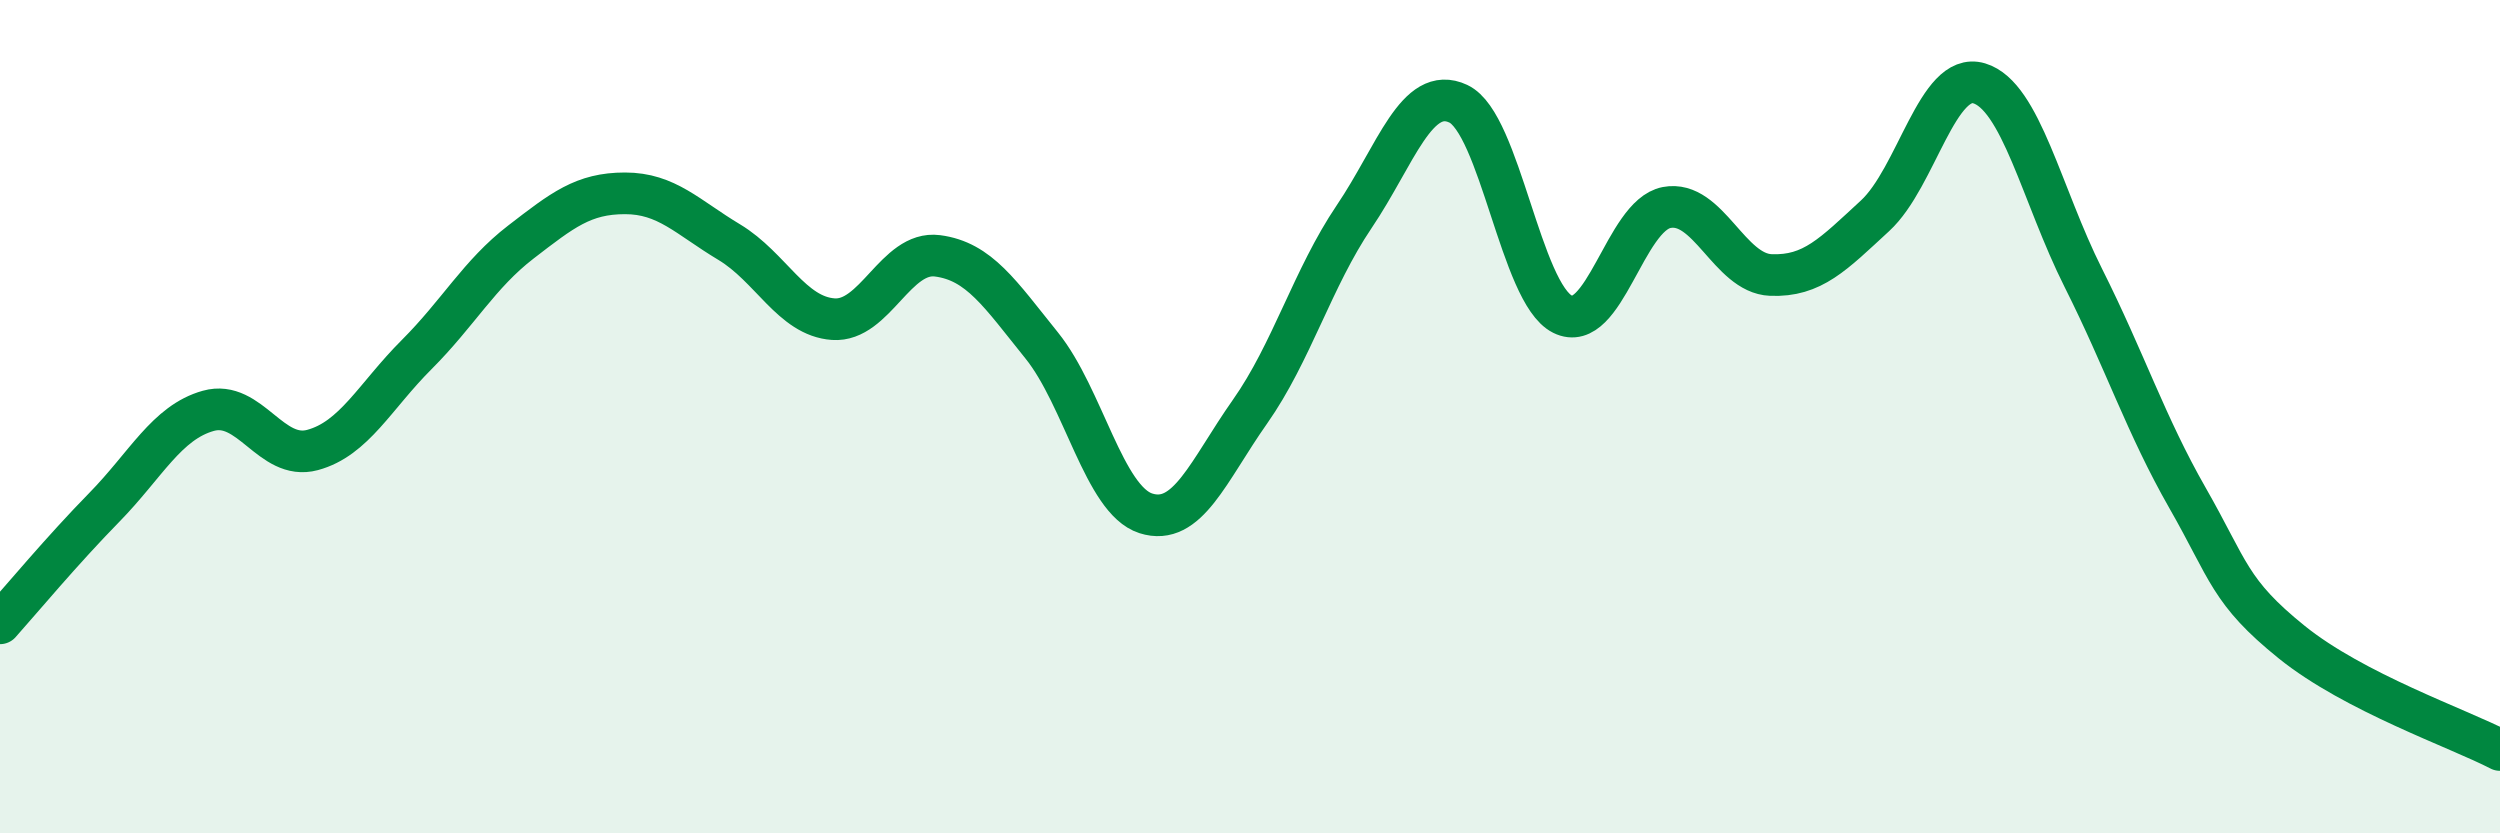
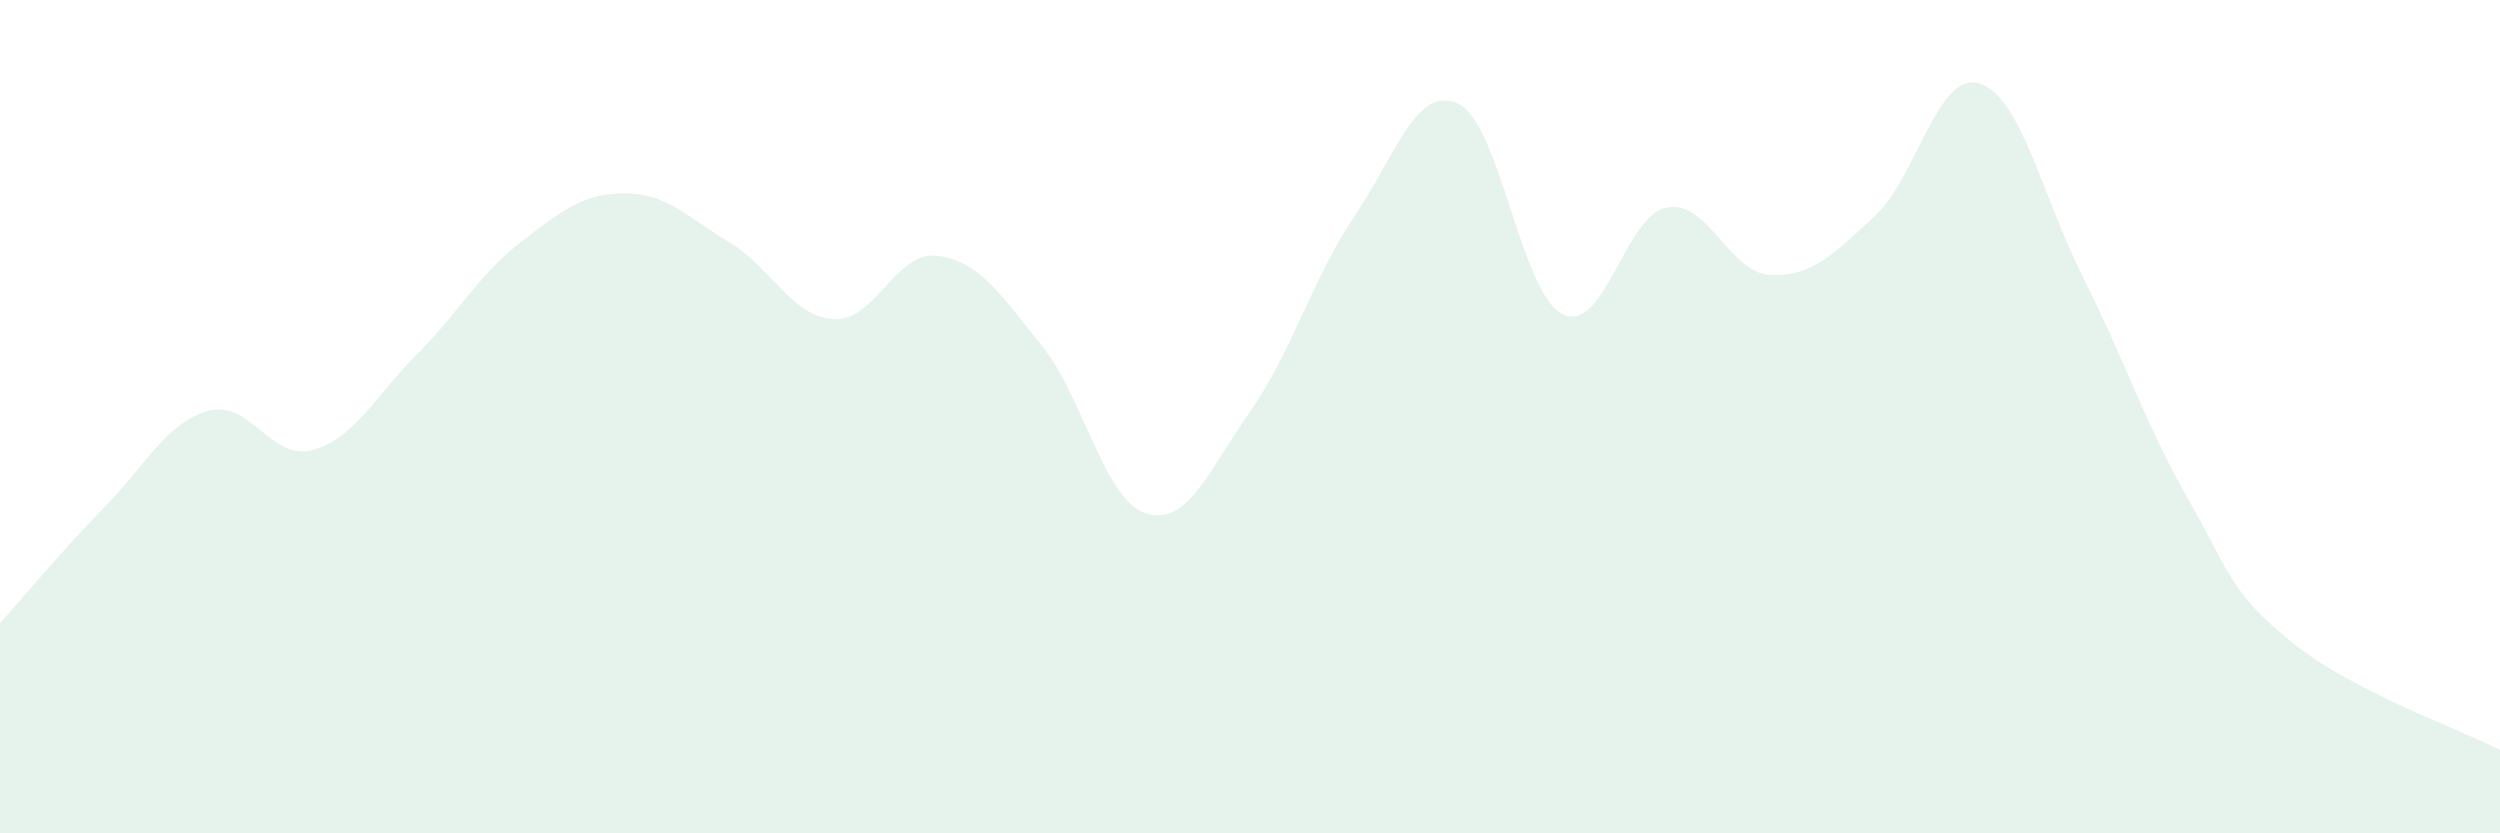
<svg xmlns="http://www.w3.org/2000/svg" width="60" height="20" viewBox="0 0 60 20">
  <path d="M 0,14.96 C 0.5,14.4 1.5,13.2 2.5,12.18 C 3.5,11.16 4,10.14 5,9.86 C 6,9.58 6.5,11.07 7.5,10.8 C 8.5,10.53 9,9.51 10,8.51 C 11,7.51 11.5,6.58 12.5,5.81 C 13.5,5.04 14,4.64 15,4.64 C 16,4.64 16.5,5.21 17.5,5.81 C 18.5,6.41 19,7.59 20,7.66 C 21,7.73 21.5,6.01 22.5,6.14 C 23.5,6.27 24,7.05 25,8.29 C 26,9.53 26.5,12 27.5,12.32 C 28.5,12.64 29,11.3 30,9.88 C 31,8.46 31.5,6.68 32.5,5.2 C 33.5,3.72 34,2.02 35,2.49 C 36,2.96 36.5,7.04 37.5,7.54 C 38.5,8.04 39,5.17 40,4.98 C 41,4.79 41.5,6.56 42.5,6.6 C 43.5,6.64 44,6.1 45,5.18 C 46,4.26 46.5,1.7 47.5,2 C 48.5,2.3 49,4.68 50,6.67 C 51,8.66 51.5,10.2 52.5,11.95 C 53.5,13.7 53.5,14.2 55,15.41 C 56.5,16.62 59,17.48 60,18L60 20L0 20Z" fill="#008740" opacity="0.1" stroke-linecap="round" stroke-linejoin="round" />
-   <path d="M 0,14.96 C 0.5,14.4 1.5,13.2 2.5,12.18 C 3.5,11.16 4,10.14 5,9.86 C 6,9.58 6.5,11.07 7.5,10.8 C 8.5,10.53 9,9.51 10,8.51 C 11,7.51 11.5,6.58 12.5,5.81 C 13.5,5.04 14,4.64 15,4.64 C 16,4.64 16.5,5.21 17.5,5.81 C 18.5,6.41 19,7.59 20,7.66 C 21,7.73 21.5,6.01 22.5,6.14 C 23.5,6.27 24,7.05 25,8.29 C 26,9.53 26.5,12 27.5,12.32 C 28.5,12.64 29,11.3 30,9.88 C 31,8.46 31.5,6.68 32.5,5.2 C 33.5,3.72 34,2.02 35,2.49 C 36,2.96 36.5,7.04 37.5,7.54 C 38.5,8.04 39,5.17 40,4.98 C 41,4.79 41.5,6.56 42.5,6.6 C 43.5,6.64 44,6.1 45,5.18 C 46,4.26 46.5,1.7 47.5,2 C 48.5,2.3 49,4.68 50,6.67 C 51,8.66 51.5,10.2 52.5,11.95 C 53.5,13.7 53.5,14.2 55,15.41 C 56.5,16.62 59,17.48 60,18" stroke="#008740" stroke-width="1" fill="none" stroke-linecap="round" stroke-linejoin="round" />
</svg>